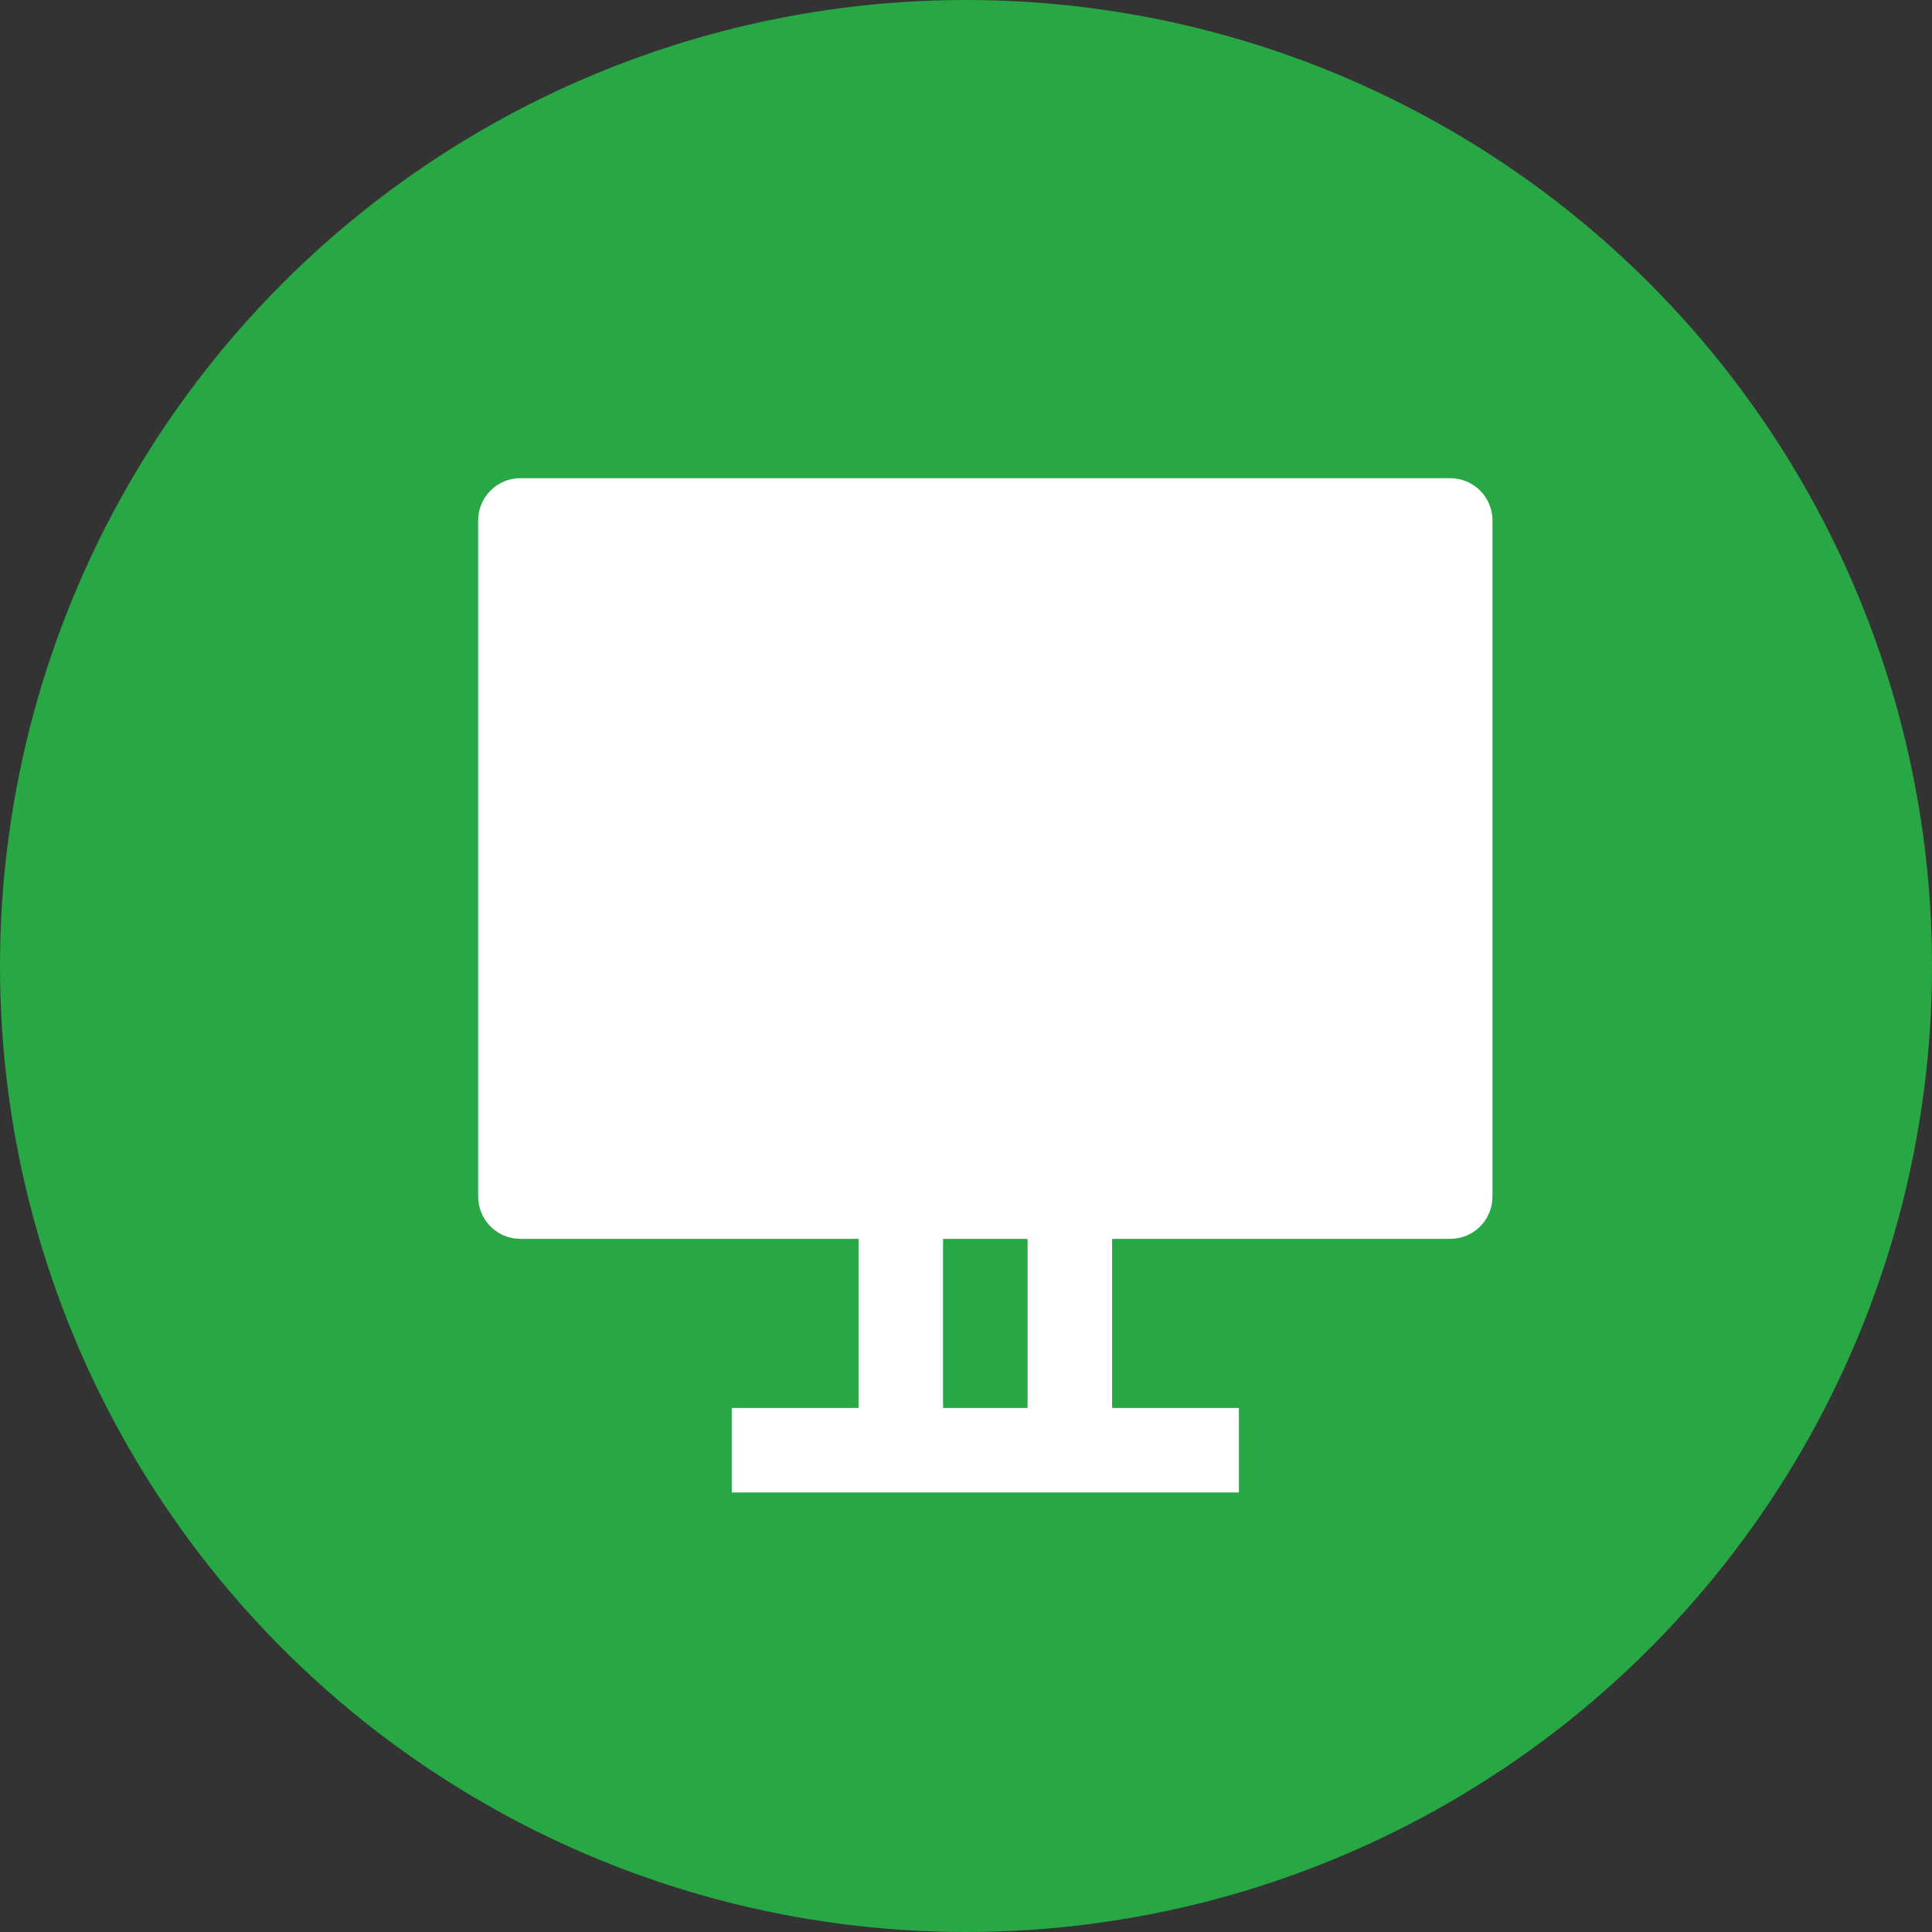
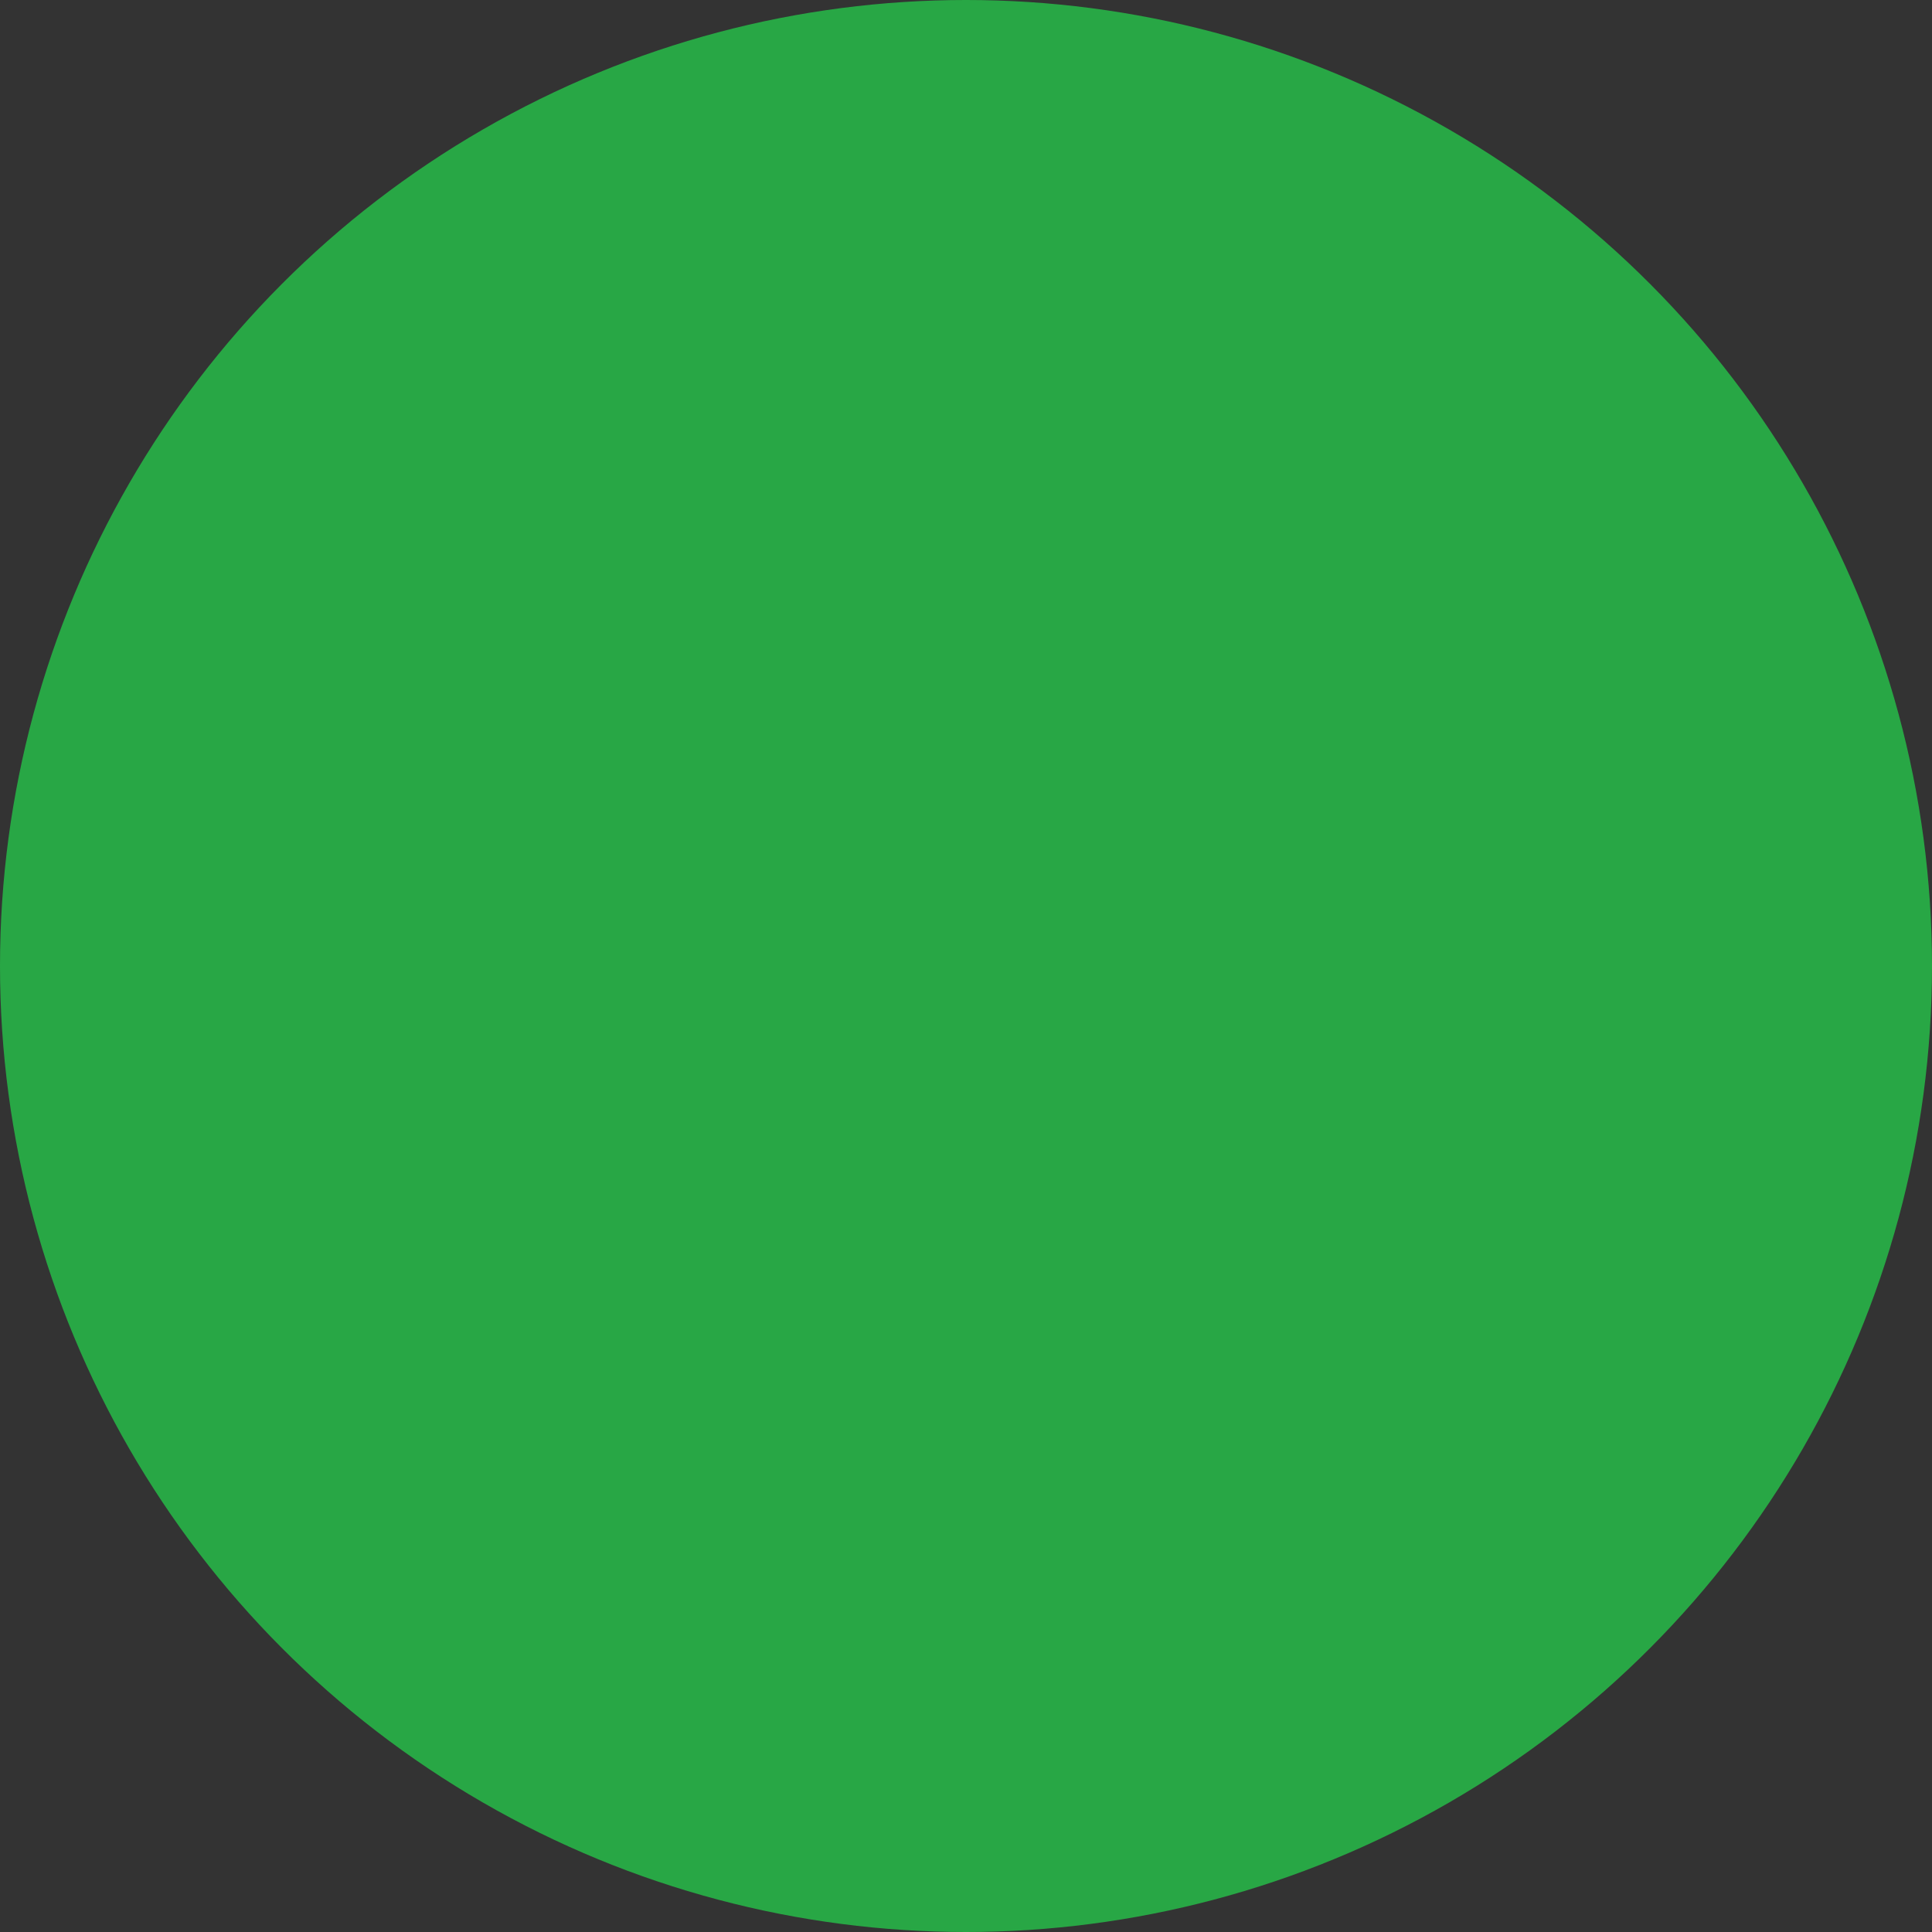
<svg xmlns="http://www.w3.org/2000/svg" width="50" height="50" viewBox="0 0 50 50" fill="none">
  <rect x="0" y="0" width="50" height="50" fill="#333333" stroke="none" />
  <circle cx="25" cy="25" r="25" fill="#28A745" />
-   <path fill-rule="evenodd" clip-rule="evenodd" d="M12.375 13.469C12.375 13.179 12.49 12.9 12.695 12.695C12.9 12.49 13.179 12.375 13.469 12.375H37.531C37.821 12.375 38.099 12.49 38.305 12.695C38.51 12.9 38.625 13.179 38.625 13.469V30.969C38.625 31.259 38.51 31.537 38.305 31.742C38.099 31.947 37.821 32.062 37.531 32.062H28.781V36.438H32.062V38.625H18.938V36.438H22.219V32.062H13.469C13.179 32.062 12.9 31.947 12.695 31.742C12.49 31.537 12.375 31.259 12.375 30.969V13.469ZM24.406 36.438H26.594V32.062H24.406V36.438Z" fill="white" />
</svg>